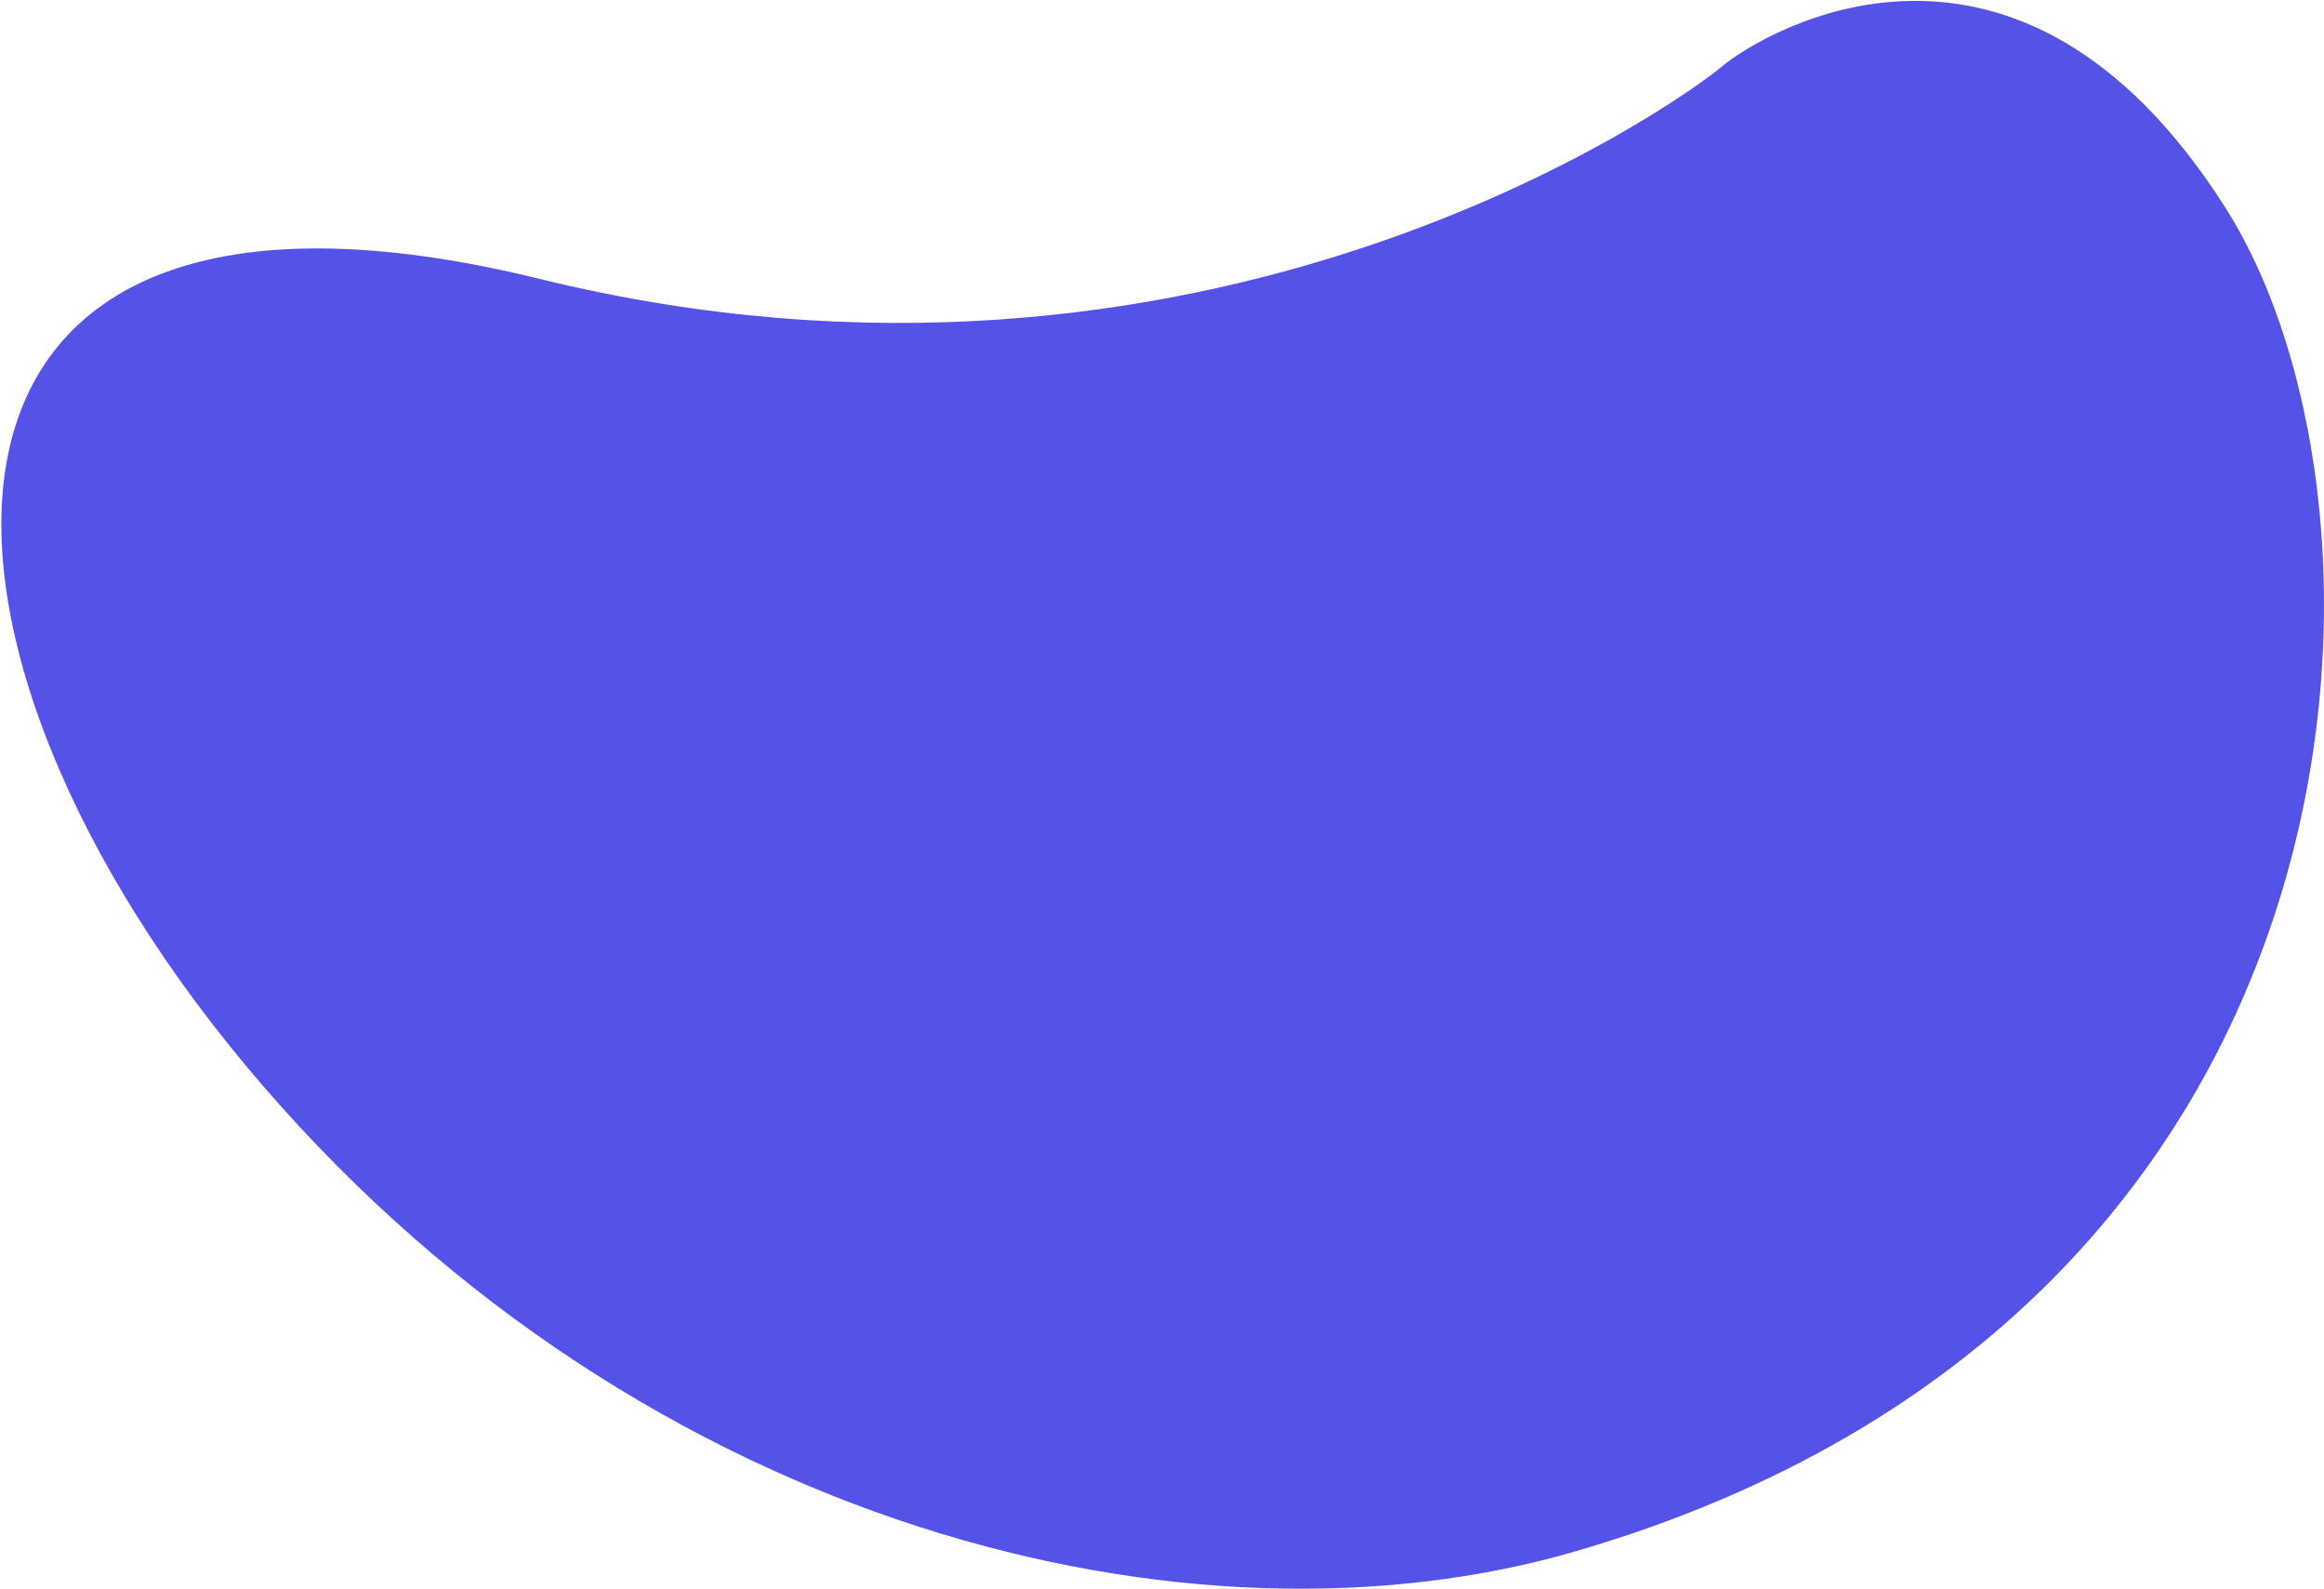
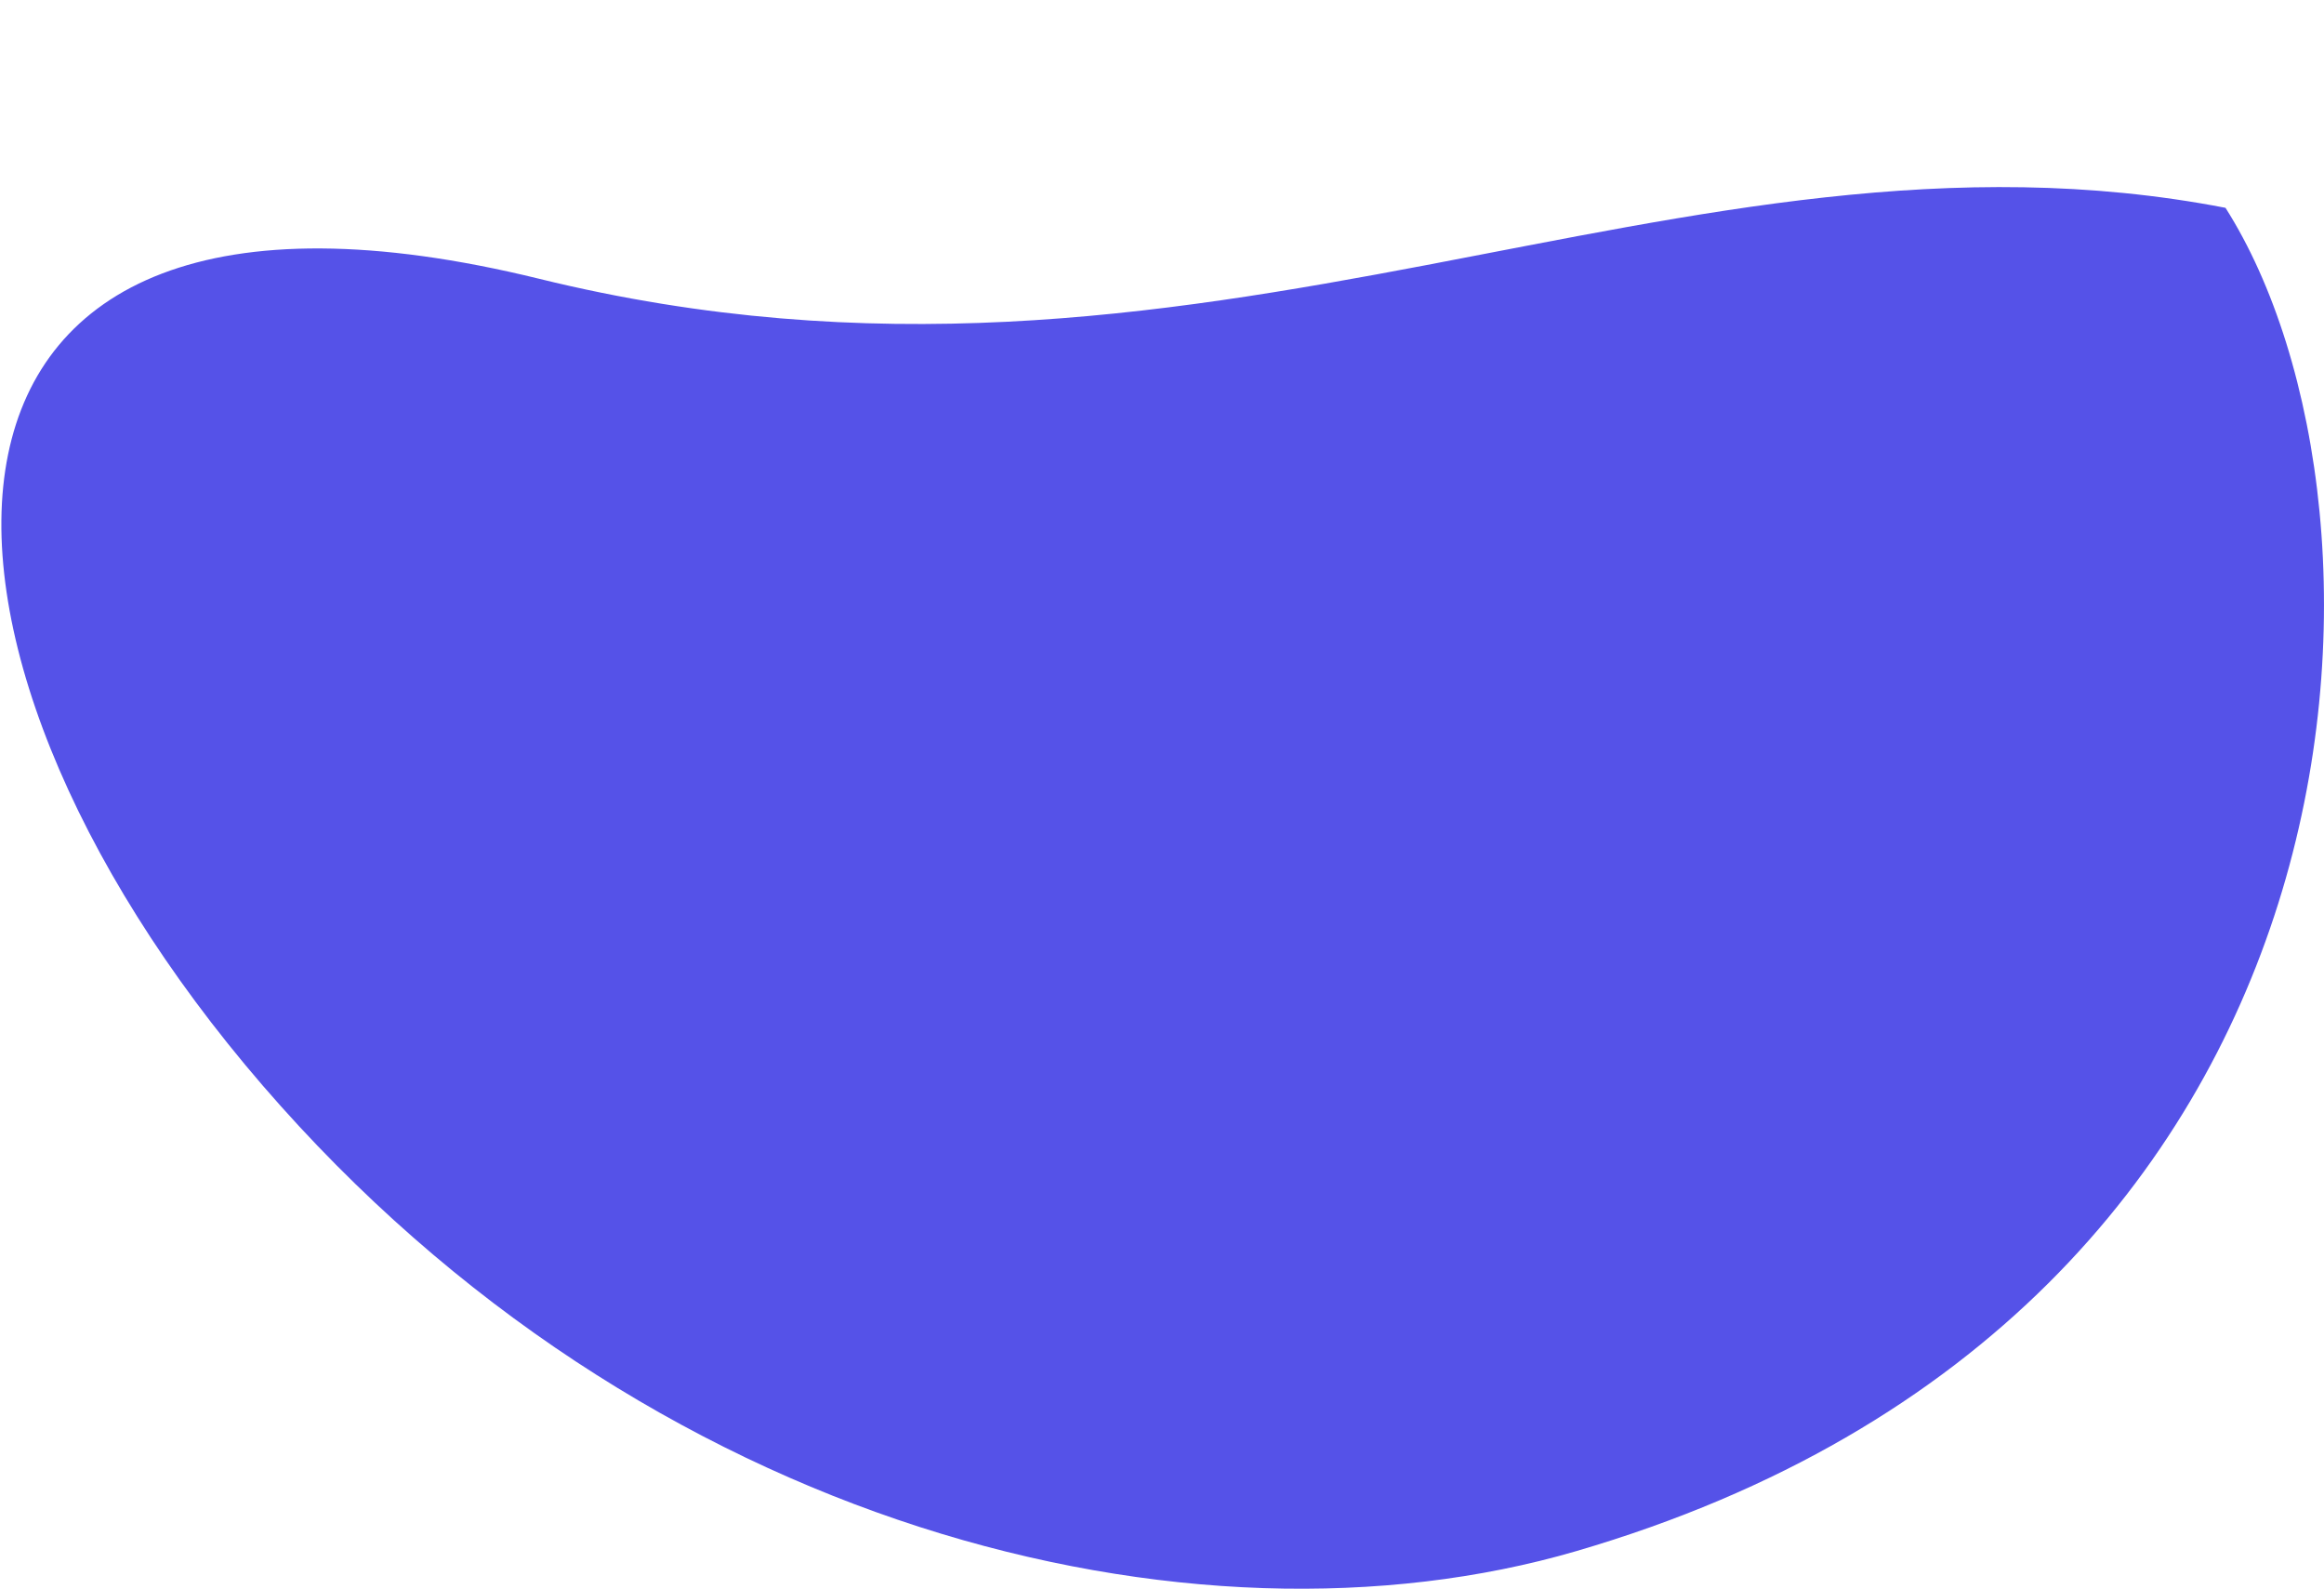
<svg xmlns="http://www.w3.org/2000/svg" width="1258" height="860" viewBox="0 0 1258 860" fill="none">
-   <path d="M142.194 587.475C349.742 827.925 645.688 900.102 853.256 839.466C1293.98 710.717 1308.61 276.14 1204.68 112.473C1091.79 -65.317 954.491 17.068 931.799 36.217C909.107 55.367 651.81 239.238 292.049 150.923C-67.712 62.608 -65.353 347.025 142.194 587.475Z" fill="#5552E8" />
+   <path d="M142.194 587.475C349.742 827.925 645.688 900.102 853.256 839.466C1293.98 710.717 1308.61 276.14 1204.68 112.473C909.107 55.367 651.81 239.238 292.049 150.923C-67.712 62.608 -65.353 347.025 142.194 587.475Z" fill="#5552E8" />
</svg>